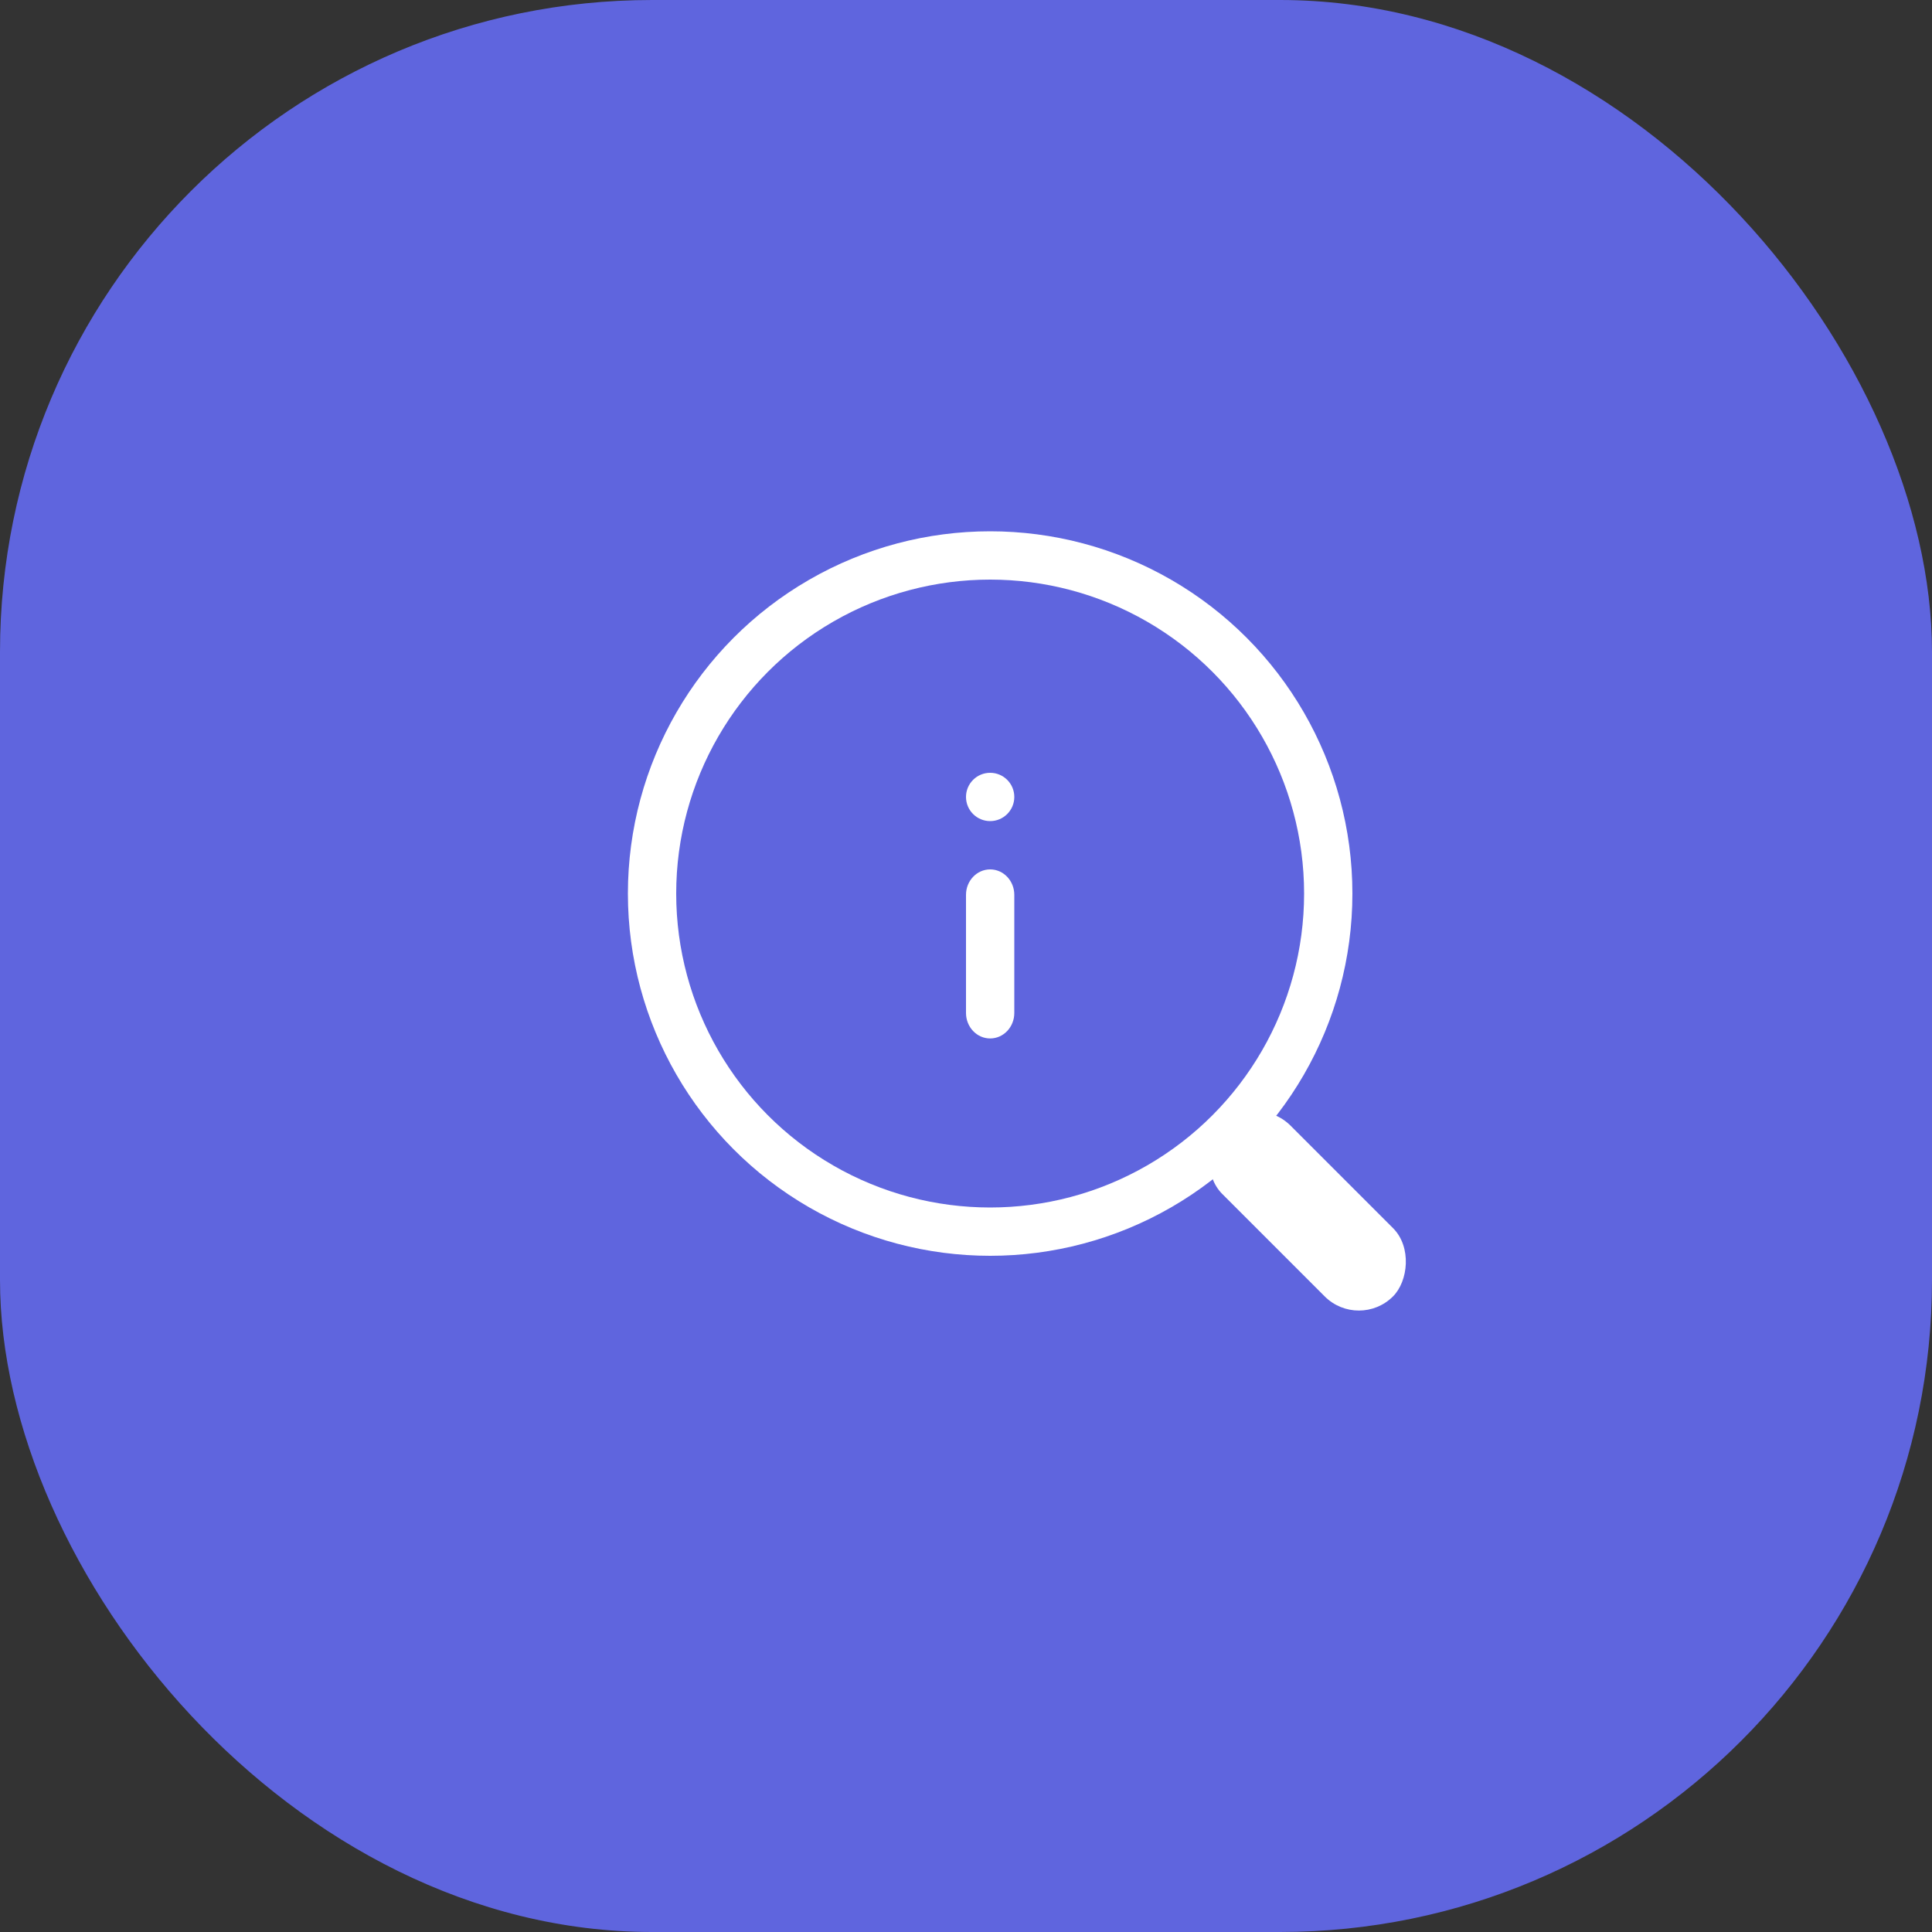
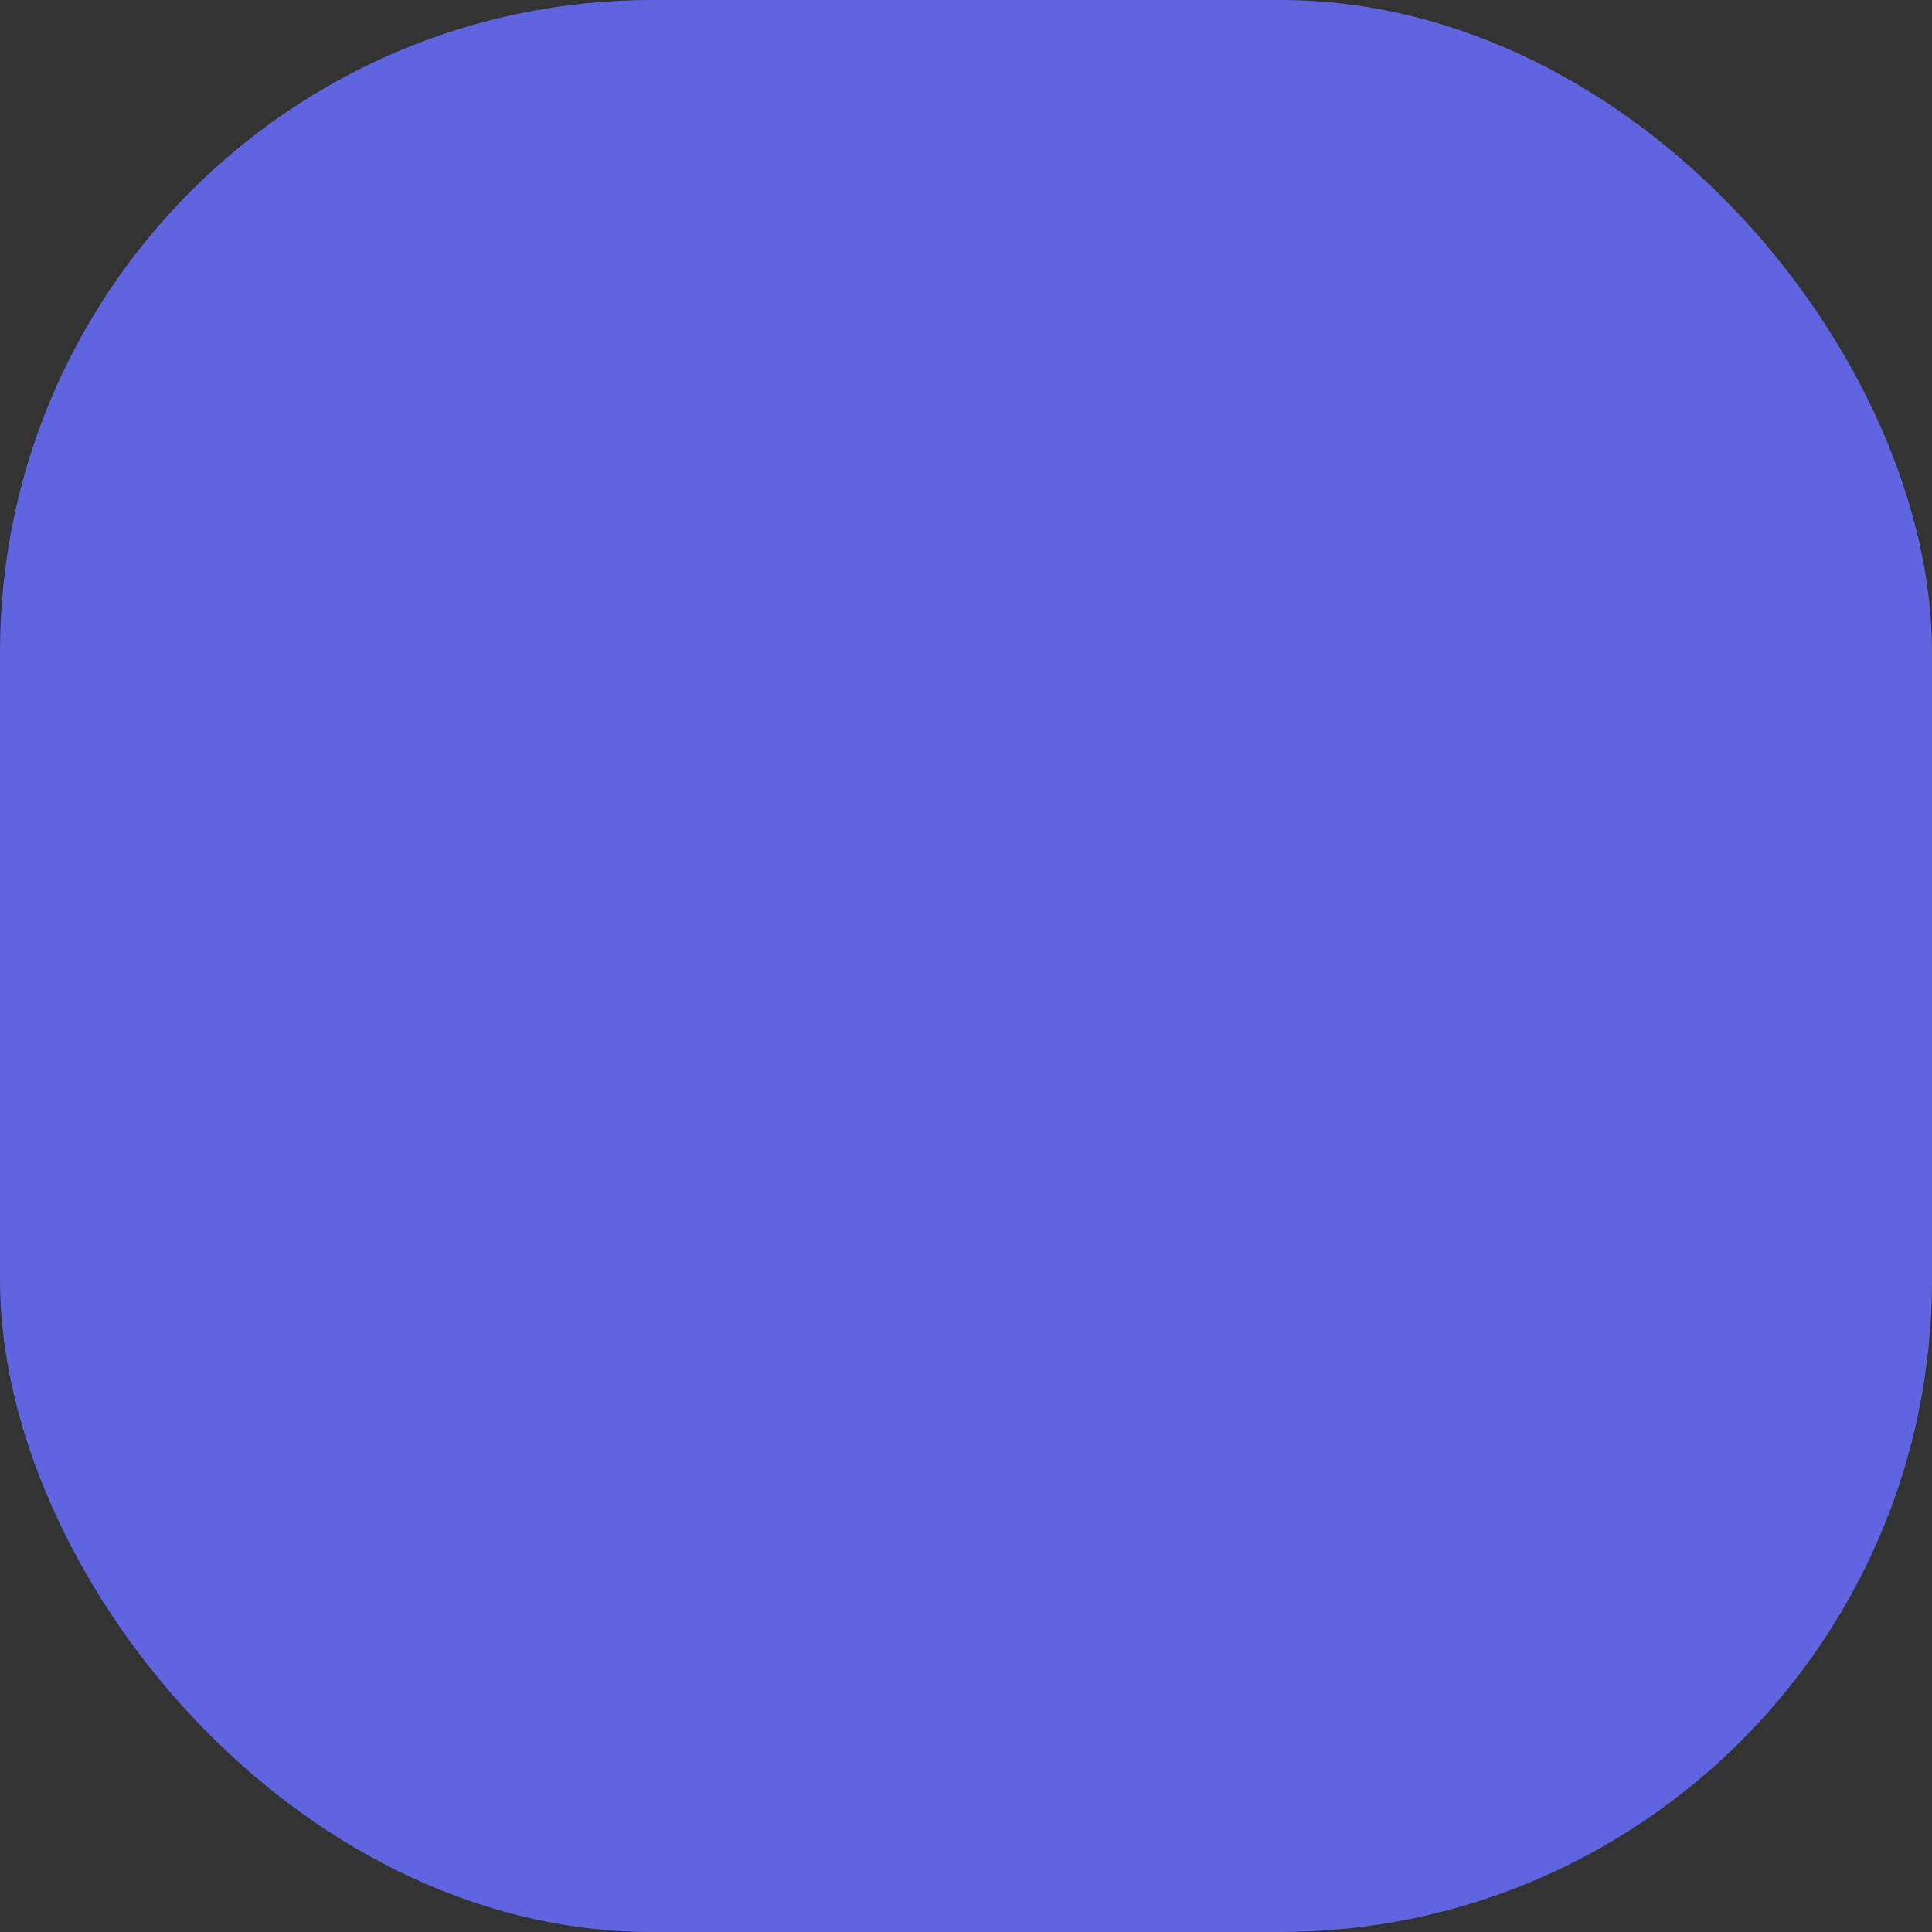
<svg xmlns="http://www.w3.org/2000/svg" width="80px" height="80px" viewBox="0 0 80 80" version="1.1">
  <rect x="0" y="0" width="80" height="80" fill="#333333" stroke="none" />
  <title>transparente</title>
  <g id="Website" stroke="none" stroke-width="1" fill="none" fill-rule="evenodd">
    <g id="Prestar" transform="translate(-825, -922)">
      <g id="transparente" transform="translate(825, 922)">
        <rect id="Rectangle-Copy-219" fill="#5F65DE" x="0" y="0" width="80" height="80" rx="27" />
-         <circle id="Oval-Copy-10" fill="#FFFFFF" cx="41" cy="37" r="15" />
-         <circle id="Oval-Copy-10" fill="#5F65DE" cx="41" cy="37" r="13" />
-         <path d="M41,36 C41.553,36 42,36.472 42,37.054 L42,41.945 C42,42.527 41.553,43 41,43 C40.448,43 40,42.527 40,41.945 L40,37.054 C40,36.472 40.448,36 41,36 Z M41,32 C41.552,32 42,32.447 42,33 C42,33.552 41.552,34 41,34 C40.448,34 40,33.552 40,33 C40,32.447 40.448,32 41,32 Z" id="Combined-Shape" fill="#FFFFFF" />
-         <rect id="Rectangle-Copy-223" fill="#FFFFFF" transform="translate(54.146, 50.146) rotate(45) translate(-54.146, -50.146) " x="49.146" y="48.146" width="10" height="4" rx="2" />
      </g>
    </g>
  </g>
</svg>